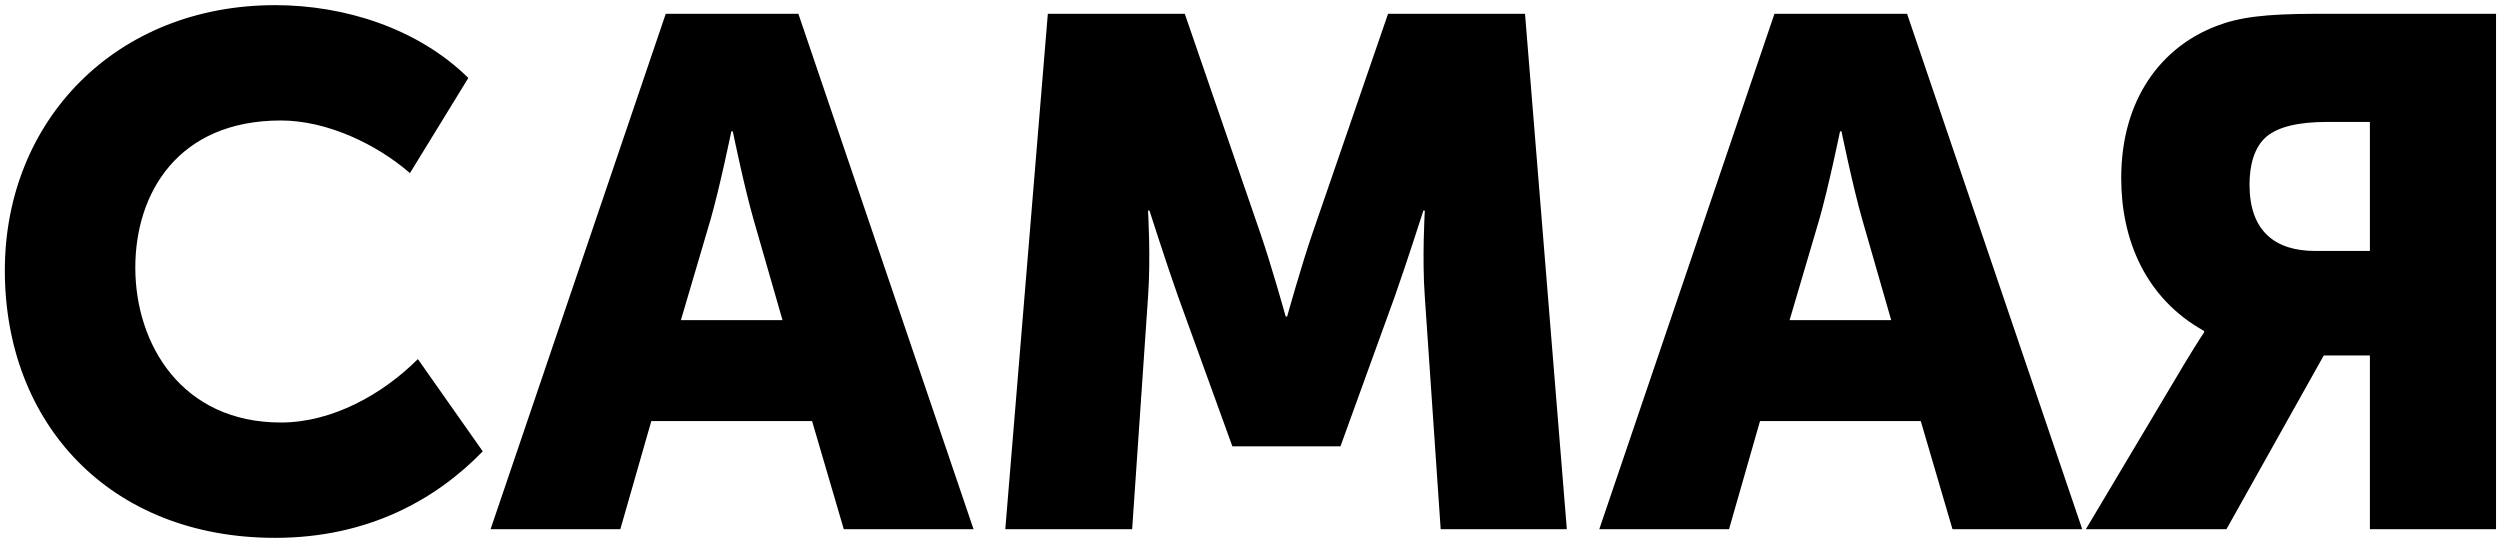
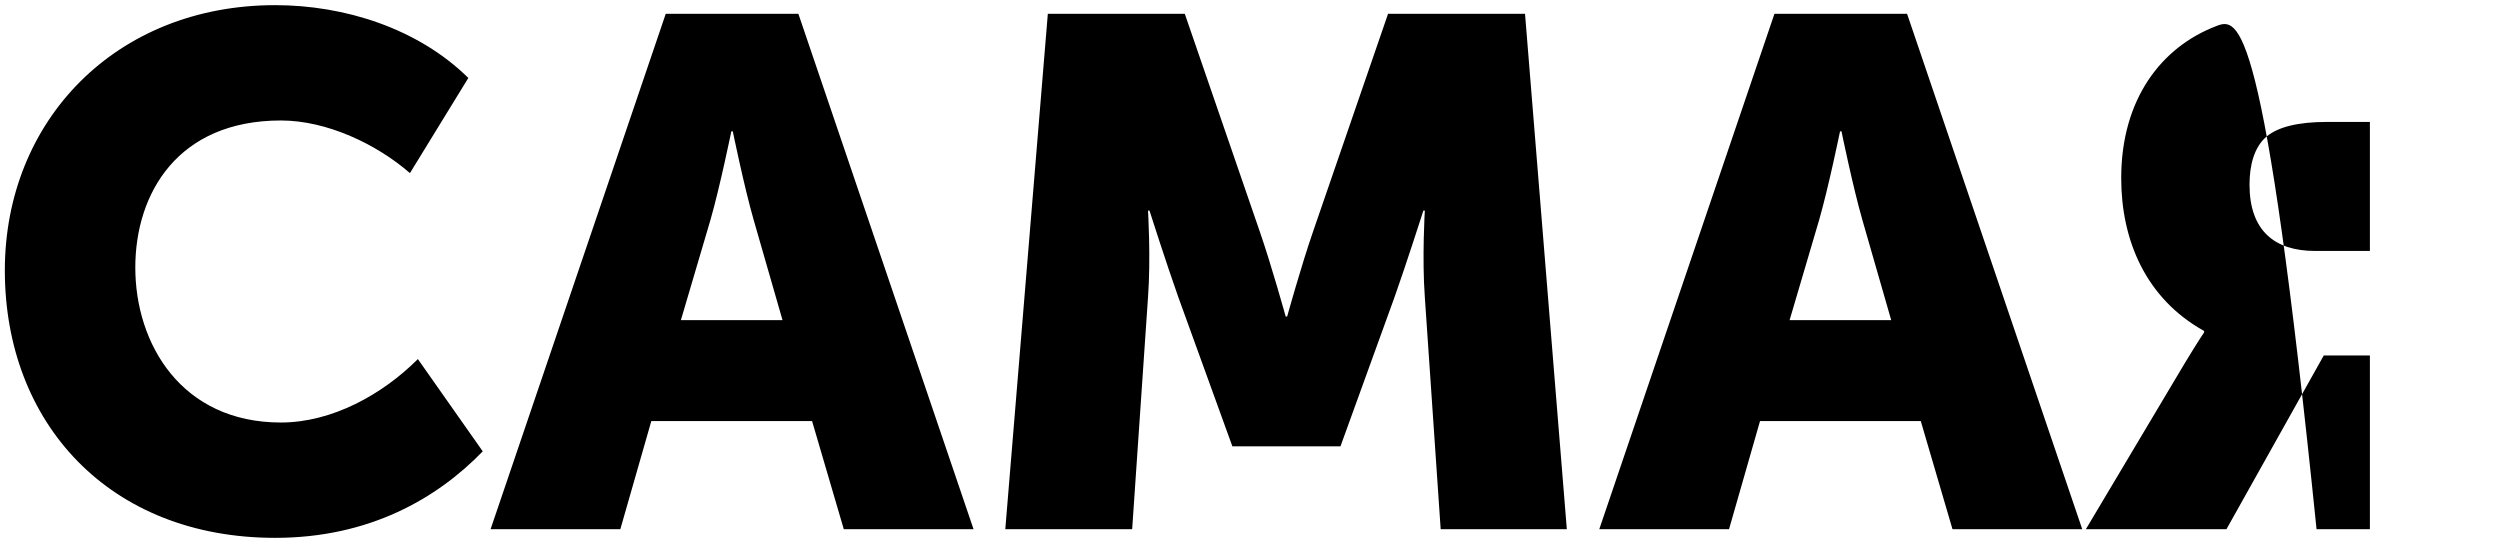
<svg xmlns="http://www.w3.org/2000/svg" width="229" height="50" viewBox="0 0 229 50" fill="none">
-   <path d="M0.443 24.77C0.443 38.768 10.017 49.267 25.204 49.267C33.853 49.267 40.06 45.635 44.22 41.343L38.277 32.892C35.042 36.127 30.42 38.702 25.732 38.702C16.62 38.702 12.394 31.505 12.394 24.506C12.394 17.705 16.29 11.036 25.732 11.036C29.958 11.036 34.514 13.215 37.551 15.856L42.899 7.141C38.277 2.585 31.542 0.472 25.204 0.472C10.611 0.472 0.443 11.036 0.443 24.77ZM44.937 48.474H56.822L59.661 38.57H74.386L77.291 48.474H89.176L73.131 1.264H60.982L44.937 48.474ZM62.369 29.326L65.076 20.148C65.934 17.177 66.991 12.027 66.991 12.027H67.123C67.123 12.027 68.179 17.177 69.037 20.148L71.679 29.326H62.369ZM92.085 48.474H103.706L105.159 27.213C105.423 23.648 105.159 19.29 105.159 19.29H105.291C105.291 19.29 106.876 24.242 107.932 27.213L112.884 40.881H122.788L127.741 27.213C128.797 24.242 130.382 19.29 130.382 19.29H130.514C130.514 19.29 130.25 23.648 130.514 27.213L131.966 48.474H143.521L139.692 1.264H127.146L120.279 21.204C119.223 24.242 117.902 28.996 117.902 28.996H117.77C117.77 28.996 116.45 24.242 115.393 21.204L108.526 1.264H95.981L92.085 48.474ZM146.494 48.474H158.379L161.218 38.57H175.943L178.848 48.474H190.733L174.688 1.264H162.539L146.494 48.474ZM163.926 29.326L166.633 20.148C167.491 17.177 168.548 12.027 168.548 12.027H168.68C168.68 12.027 169.736 17.177 170.594 20.148L173.235 29.326H163.926ZM191.067 48.474H203.943L212.857 32.561H217.082V48.474H228.637V1.264H212.196C207.376 1.264 205.065 1.594 203.018 2.386C198 4.301 194.303 9.055 194.303 16.318C194.303 21.997 196.548 27.345 201.896 30.316V30.448C201.896 30.448 201.434 31.109 200.113 33.288L191.067 48.474ZM212.064 22.987C208.367 22.987 206.056 21.139 206.056 16.913C206.056 15.196 206.452 13.479 207.64 12.489C208.697 11.63 210.479 11.168 213.187 11.168H217.082V22.987H212.064Z" fill="black" />
+   <path d="M0.443 24.77C0.443 38.768 10.017 49.267 25.204 49.267C33.853 49.267 40.06 45.635 44.22 41.343L38.277 32.892C35.042 36.127 30.42 38.702 25.732 38.702C16.62 38.702 12.394 31.505 12.394 24.506C12.394 17.705 16.29 11.036 25.732 11.036C29.958 11.036 34.514 13.215 37.551 15.856L42.899 7.141C38.277 2.585 31.542 0.472 25.204 0.472C10.611 0.472 0.443 11.036 0.443 24.77ZM44.937 48.474H56.822L59.661 38.57H74.386L77.291 48.474H89.176L73.131 1.264H60.982L44.937 48.474ZM62.369 29.326L65.076 20.148C65.934 17.177 66.991 12.027 66.991 12.027H67.123C67.123 12.027 68.179 17.177 69.037 20.148L71.679 29.326H62.369ZM92.085 48.474H103.706L105.159 27.213C105.423 23.648 105.159 19.29 105.159 19.29H105.291C105.291 19.29 106.876 24.242 107.932 27.213L112.884 40.881H122.788L127.741 27.213C128.797 24.242 130.382 19.29 130.382 19.29H130.514C130.514 19.29 130.25 23.648 130.514 27.213L131.966 48.474H143.521L139.692 1.264H127.146L120.279 21.204C119.223 24.242 117.902 28.996 117.902 28.996H117.77C117.77 28.996 116.45 24.242 115.393 21.204L108.526 1.264H95.981L92.085 48.474ZM146.494 48.474H158.379L161.218 38.57H175.943L178.848 48.474H190.733L174.688 1.264H162.539L146.494 48.474ZM163.926 29.326L166.633 20.148C167.491 17.177 168.548 12.027 168.548 12.027H168.68C168.68 12.027 169.736 17.177 170.594 20.148L173.235 29.326H163.926ZM191.067 48.474H203.943L212.857 32.561H217.082V48.474H228.637H212.196C207.376 1.264 205.065 1.594 203.018 2.386C198 4.301 194.303 9.055 194.303 16.318C194.303 21.997 196.548 27.345 201.896 30.316V30.448C201.896 30.448 201.434 31.109 200.113 33.288L191.067 48.474ZM212.064 22.987C208.367 22.987 206.056 21.139 206.056 16.913C206.056 15.196 206.452 13.479 207.64 12.489C208.697 11.63 210.479 11.168 213.187 11.168H217.082V22.987H212.064Z" fill="black" />
</svg>